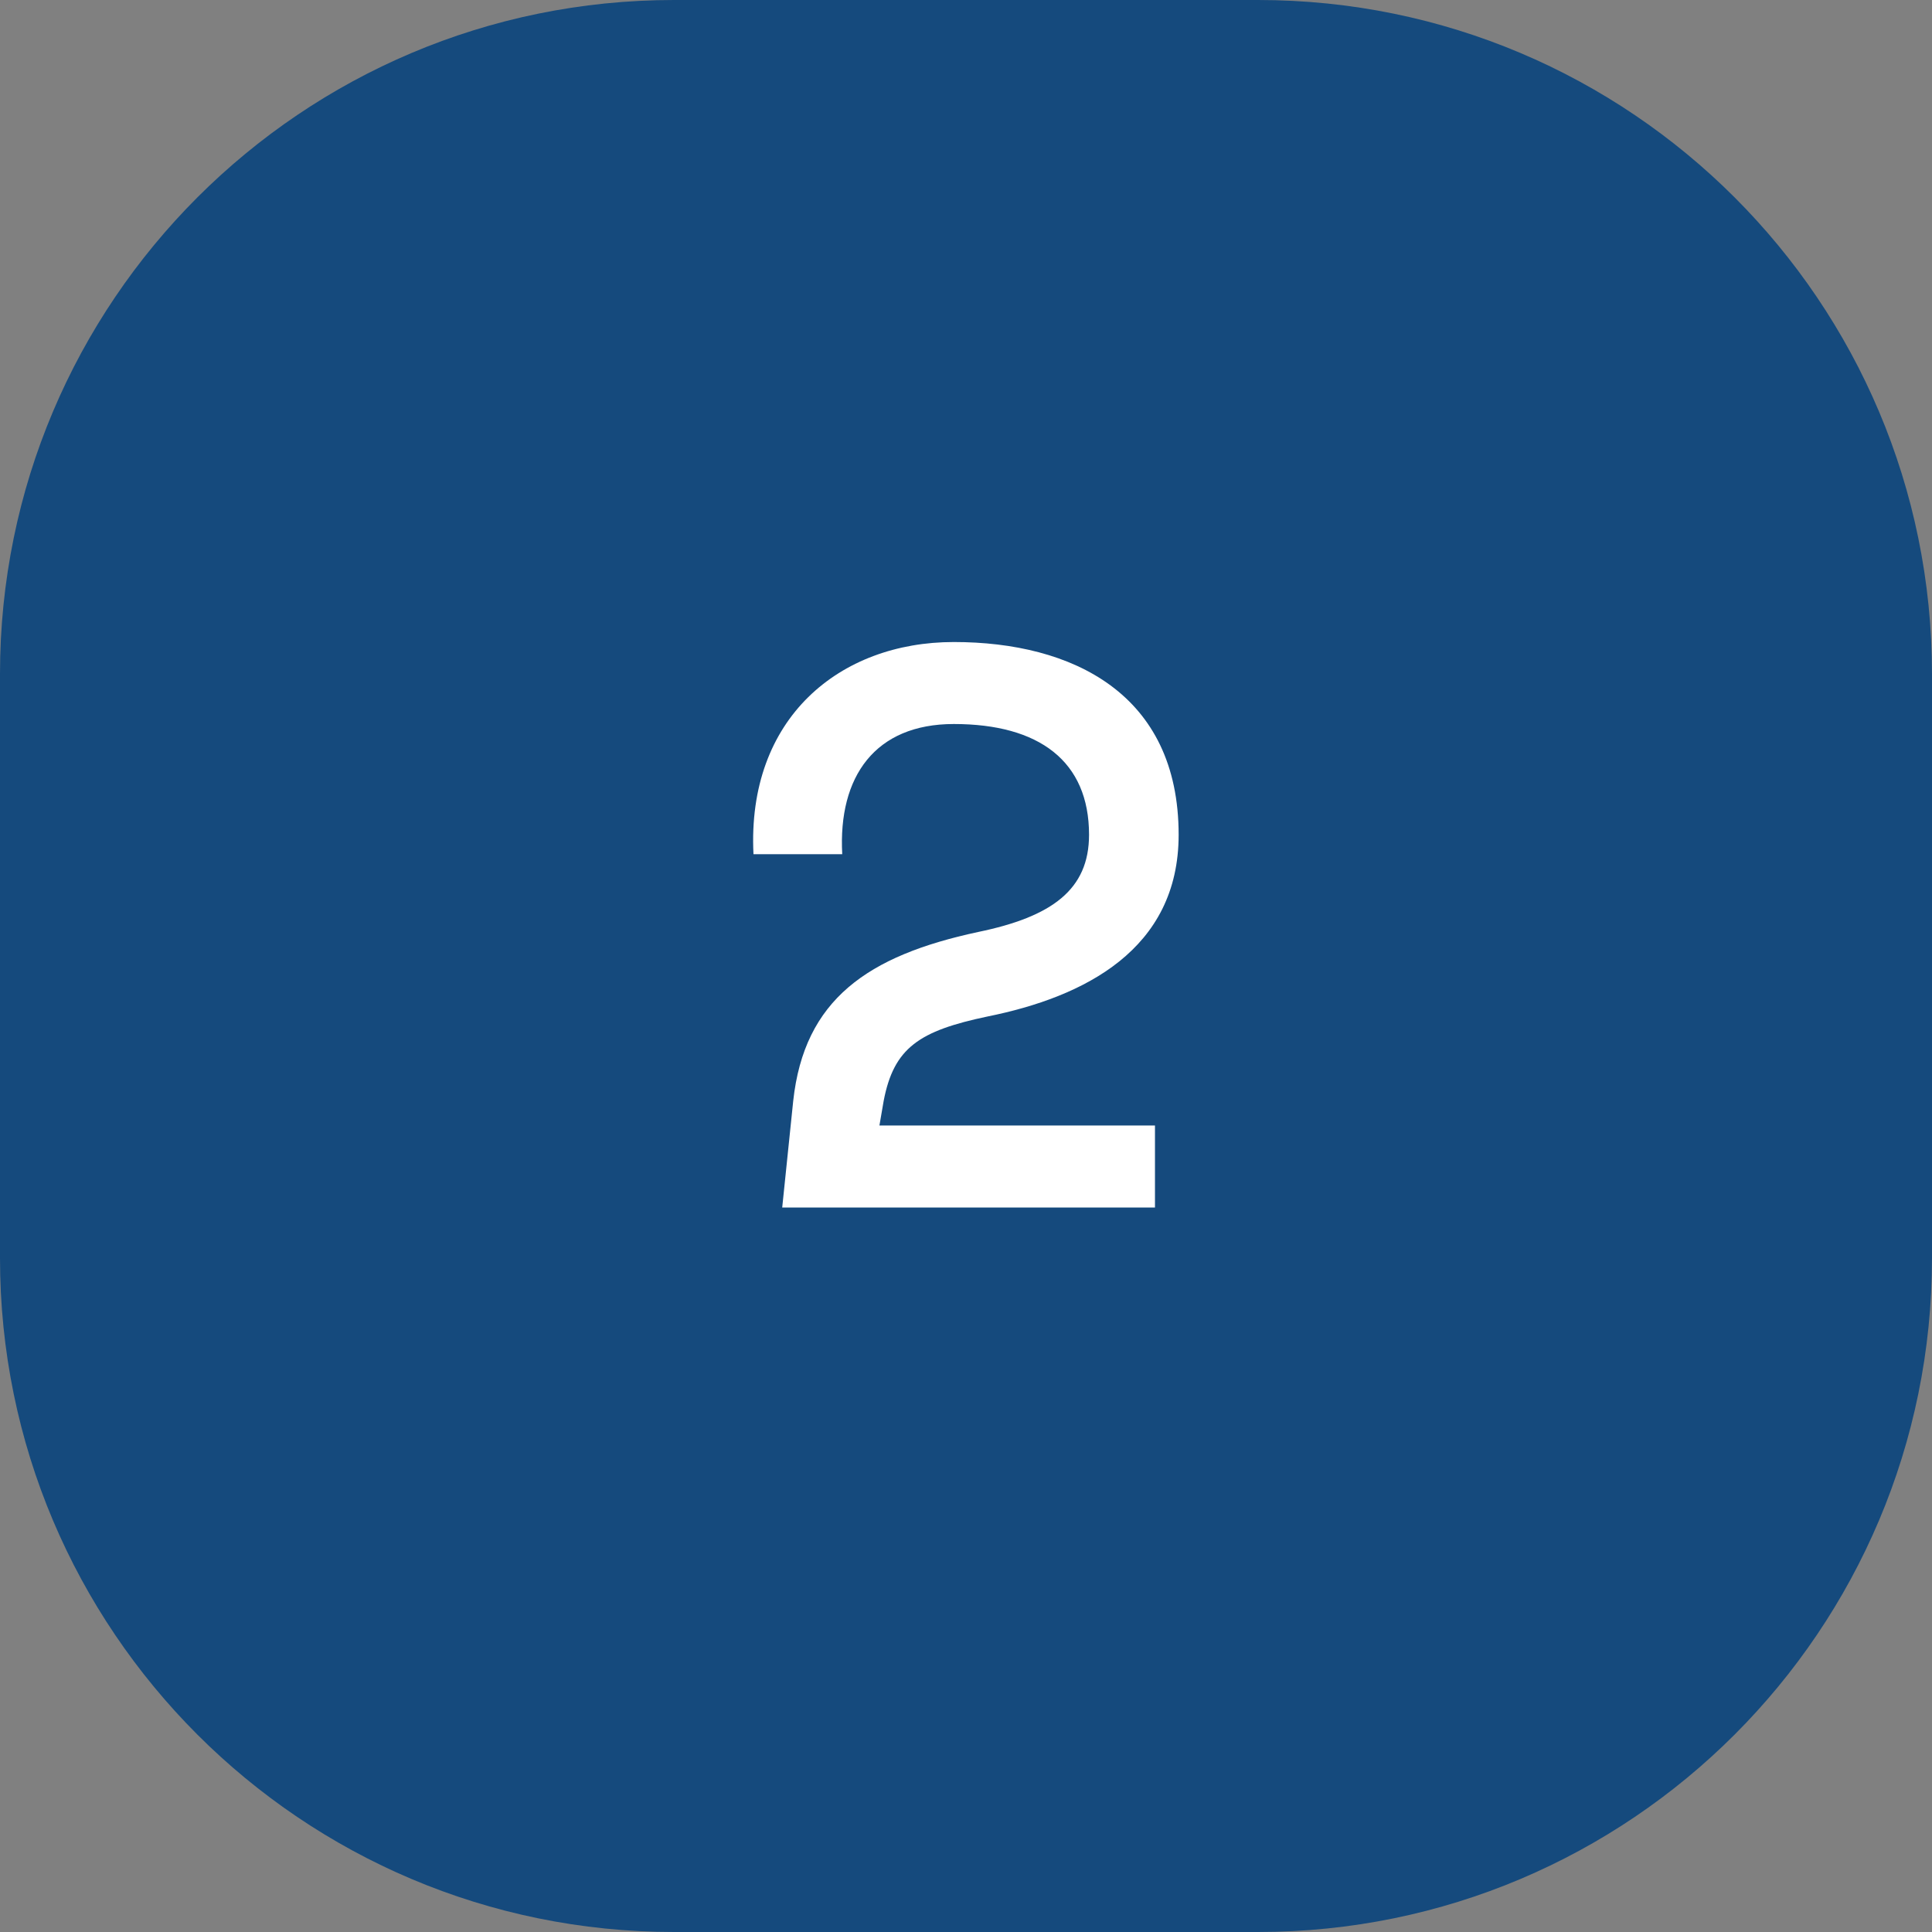
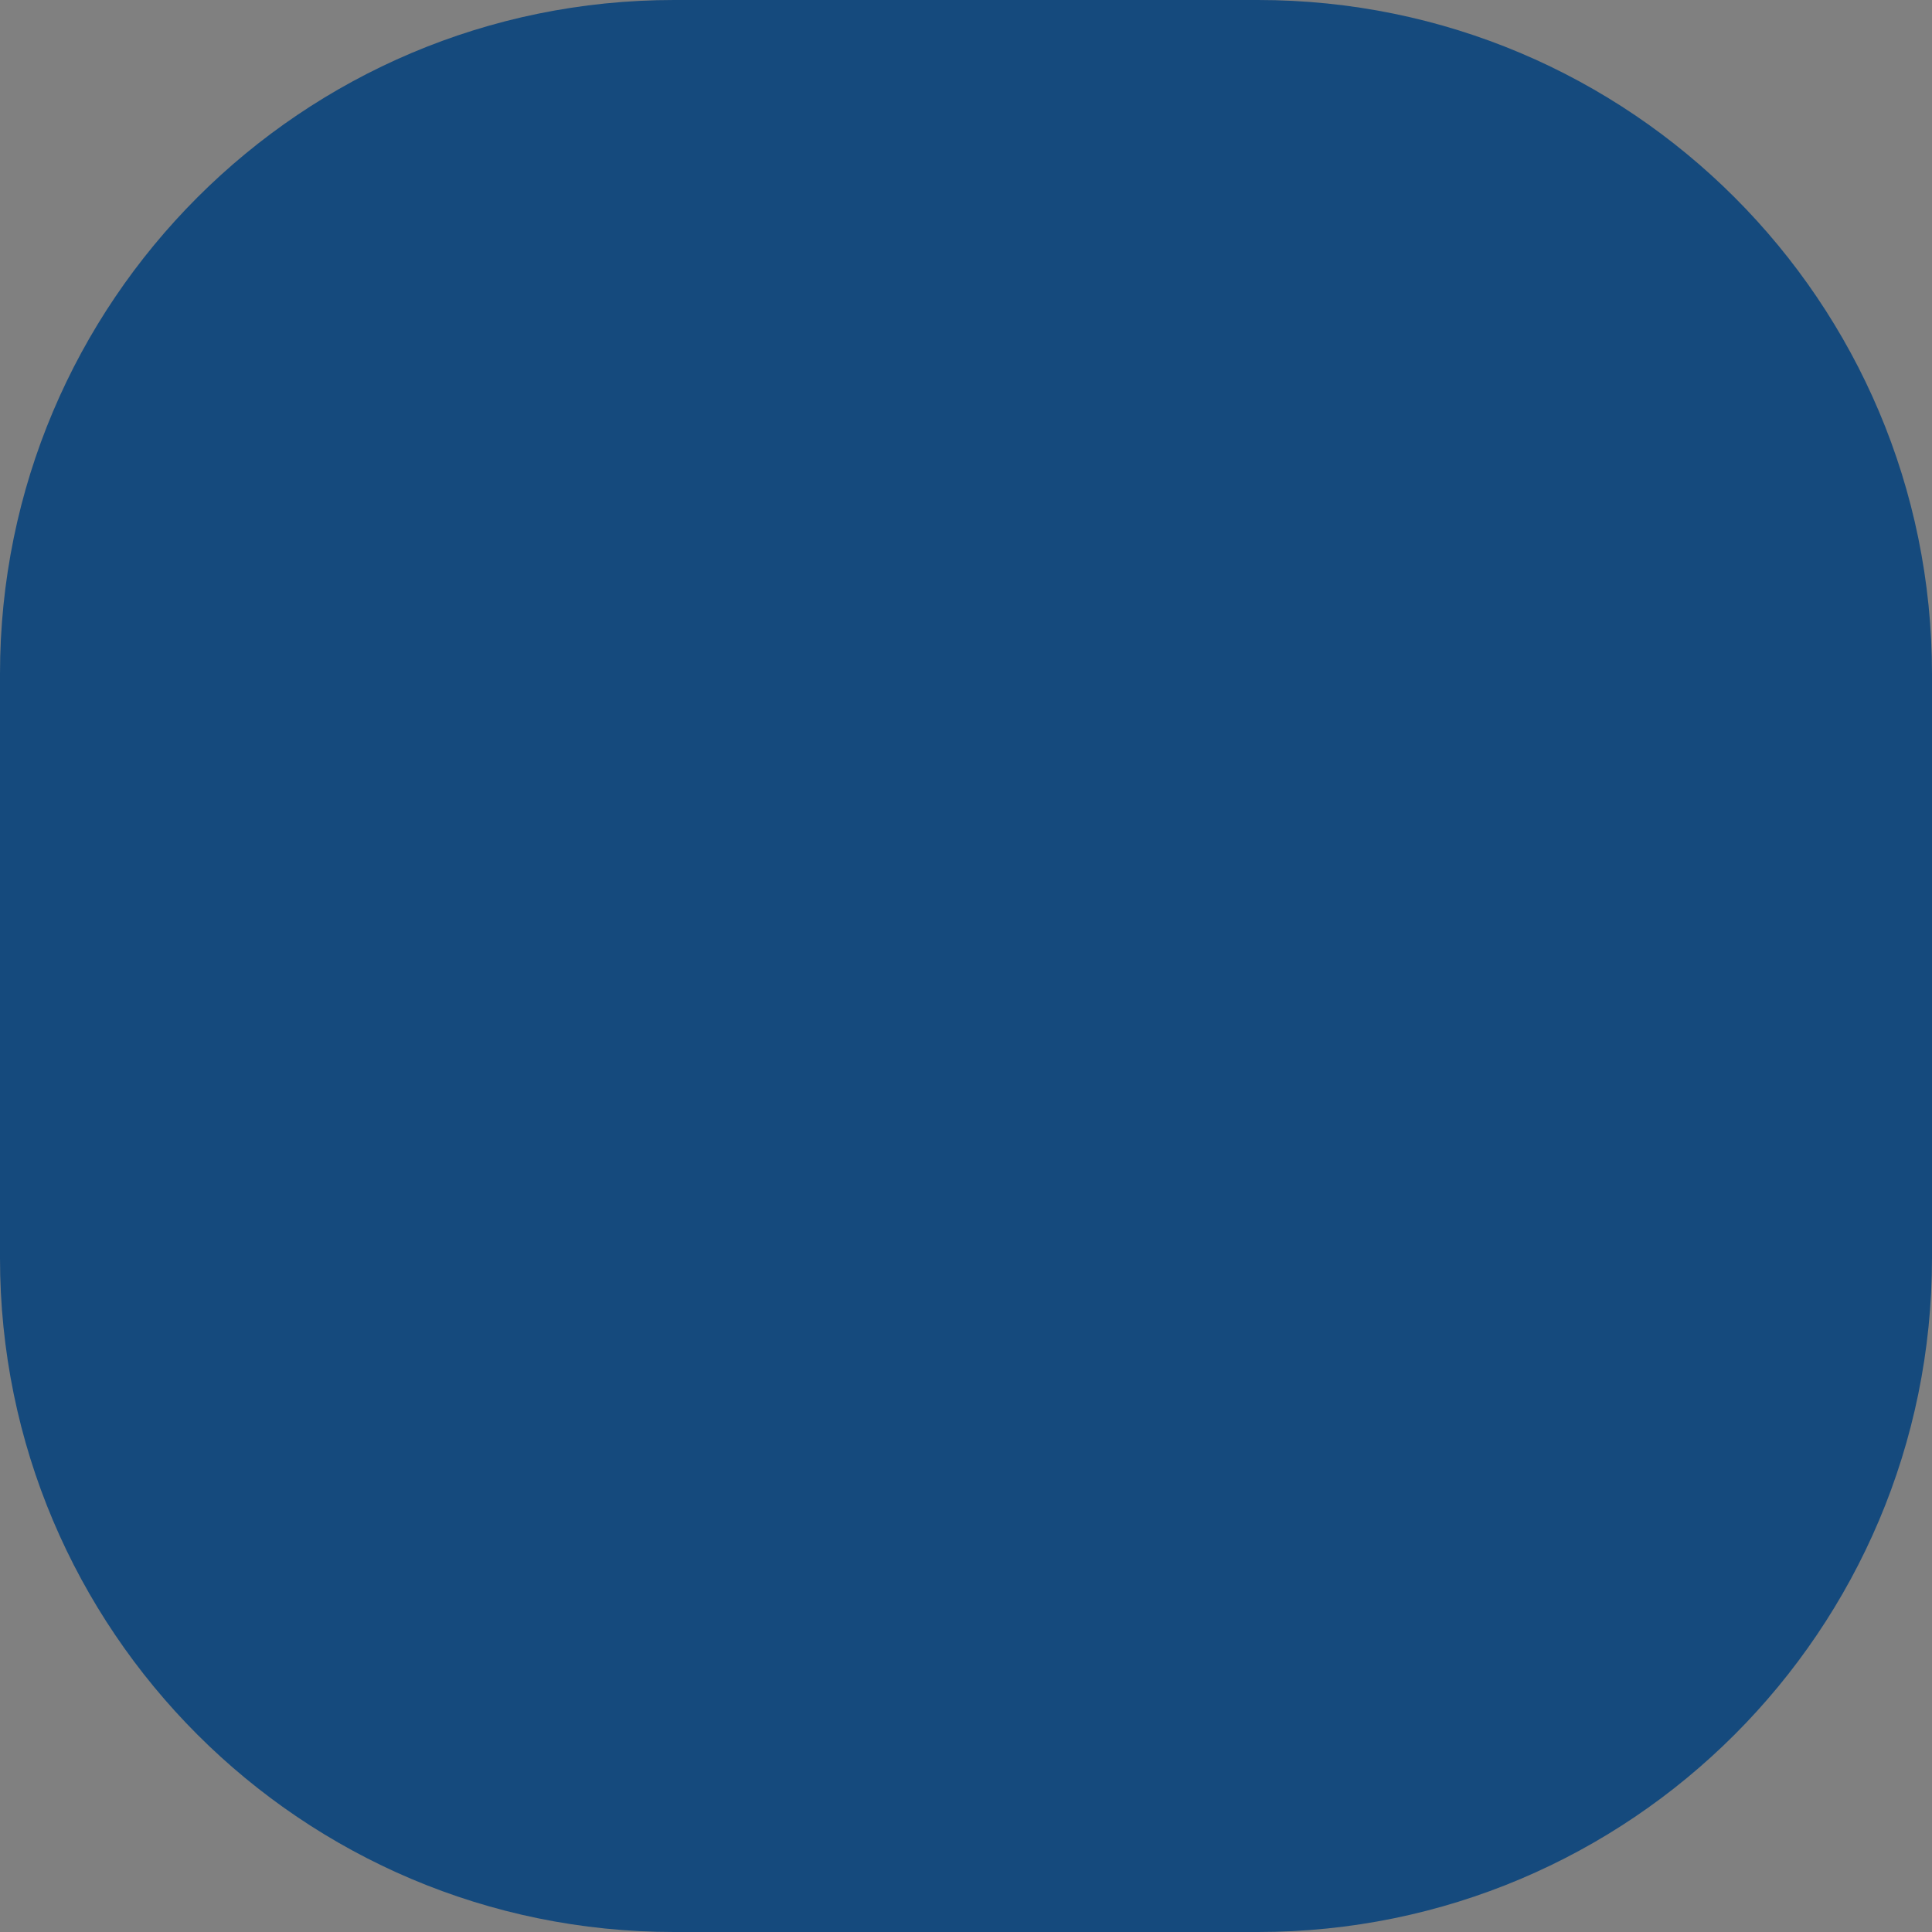
<svg xmlns="http://www.w3.org/2000/svg" width="64" height="64" viewBox="0 0 64 64" fill="none">
  <rect x="0" y="0" width="64" height="64" fill="#808080" stroke="none" />
  <path d="M0 22.326C0 9.995 9.995 0 22.326 0H41.674C54.005 0 64 9.995 64 22.326V41.674C64 54.005 54.005 64 41.674 64H22.326C9.995 64 0 54.005 0 41.674V22.326Z" fill="#154A7D" />
-   <path d="M26.276 36.472C26.64 33.112 28.74 31.656 32.408 30.872C34.844 30.368 36.076 29.472 36.076 27.652C36.076 25.216 34.424 23.984 31.596 23.984C28.992 23.984 27.76 25.72 27.9 28.296H24.96C24.736 23.788 27.816 21.268 31.596 21.268C35.516 21.268 39.044 22.976 39.044 27.652C39.044 31.46 35.908 33.028 32.716 33.672C30.448 34.148 29.608 34.708 29.272 36.472L29.132 37.284H38.26V40H25.912L26.276 36.472Z" fill="white" />
</svg>